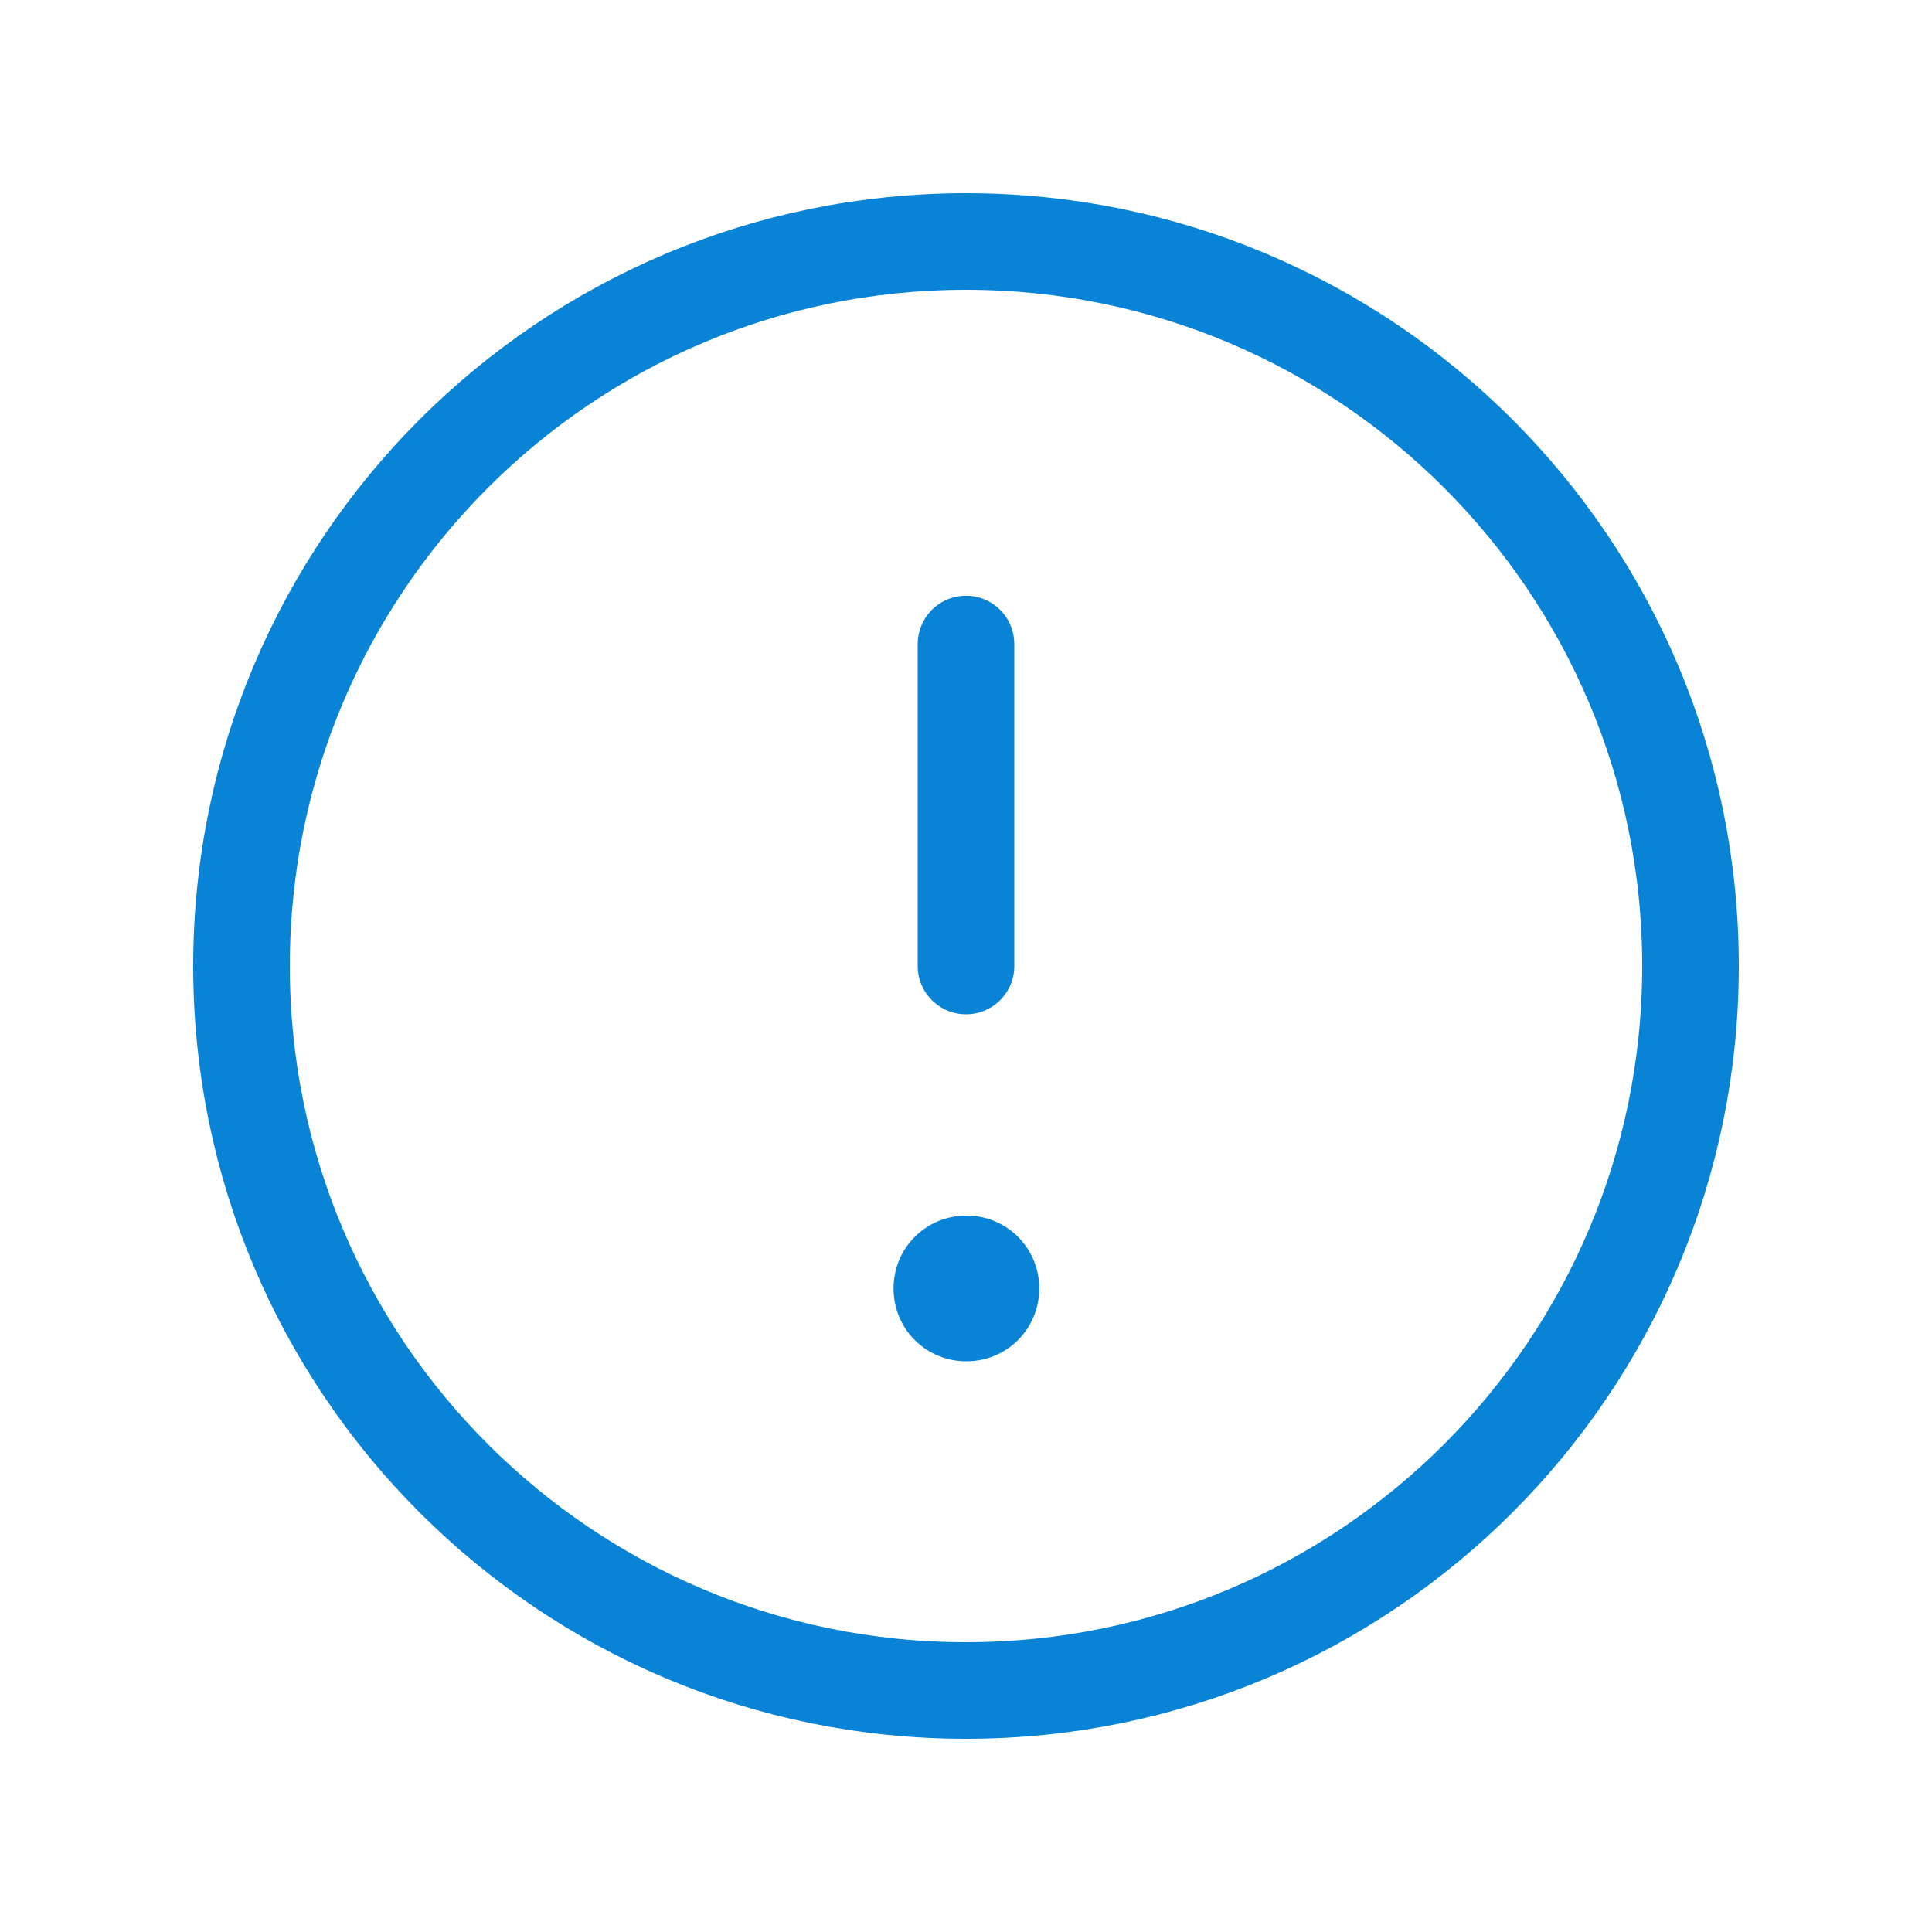
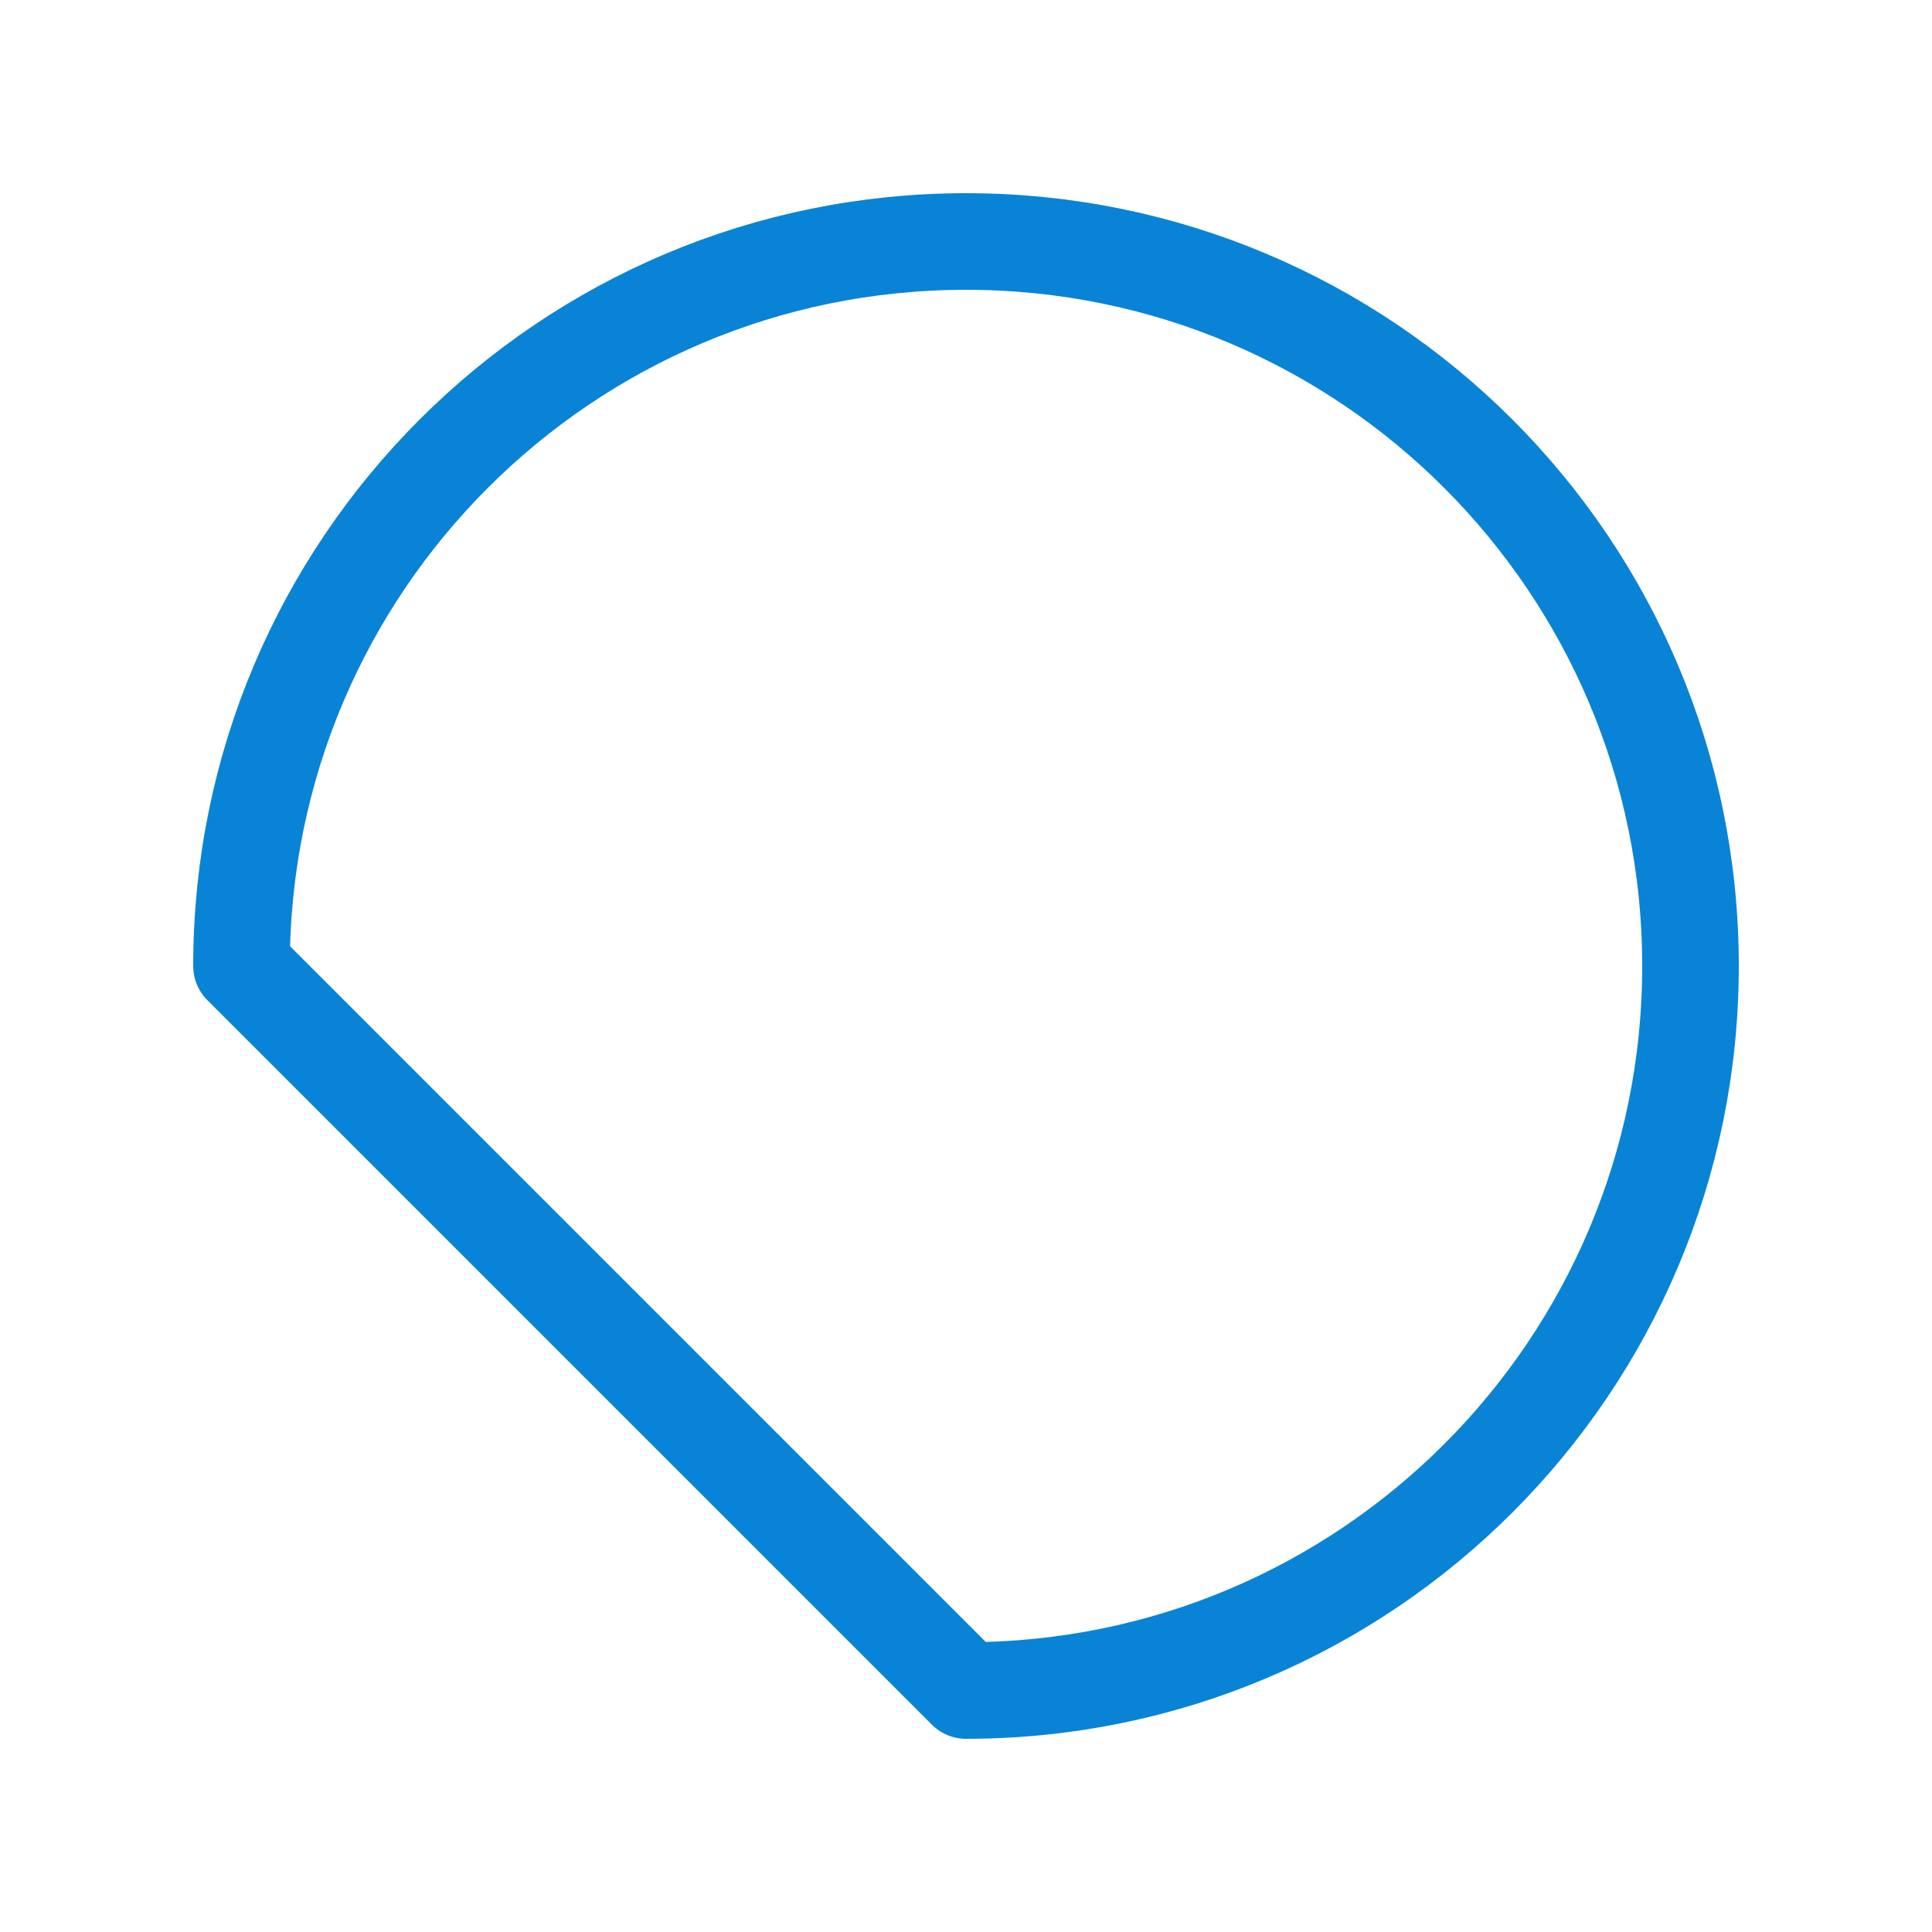
<svg xmlns="http://www.w3.org/2000/svg" viewBox="0 0 20.00 20.00" data-guides="{&quot;vertical&quot;:[],&quot;horizontal&quot;:[]}">
-   <path fill="none" stroke="#0983d6" fill-opacity="1" stroke-width="1" stroke-opacity="1" stroke-linecap="round" stroke-linejoin="round" id="tSvg2cd97e59ee" title="Path 1" d="M10 17.5C14.142 17.5 17.5 14.142 17.5 10C17.5 5.858 14.142 2.5 10 2.5C5.858 2.5 2.5 5.858 2.5 10C2.5 14.142 5.858 17.5 10 17.5Z" />
-   <path fill="none" stroke="#0983d6" fill-opacity="1" stroke-width="1.5" stroke-opacity="1" stroke-linejoin="round" id="tSvg7e8c5079ce" title="Path 2" d="M10 13.334C10.003 13.334 10.005 13.334 10.008 13.334C10.008 13.336 10.008 13.339 10.008 13.342C10.005 13.342 10.003 13.342 10 13.342C10 13.339 10 13.336 10 13.334Z" />
-   <path fill="none" stroke="#0983d6" fill-opacity="1" stroke-width="1" stroke-opacity="1" stroke-linecap="round" stroke-linejoin="round" id="tSvg14acccb4eac" title="Path 3" d="M10 10C10 8.889 10 7.778 10 6.667" />
+   <path fill="none" stroke="#0983d6" fill-opacity="1" stroke-width="1" stroke-opacity="1" stroke-linecap="round" stroke-linejoin="round" id="tSvg2cd97e59ee" title="Path 1" d="M10 17.5C14.142 17.5 17.5 14.142 17.5 10C17.5 5.858 14.142 2.5 10 2.5C5.858 2.5 2.5 5.858 2.5 10Z" />
  <defs />
</svg>